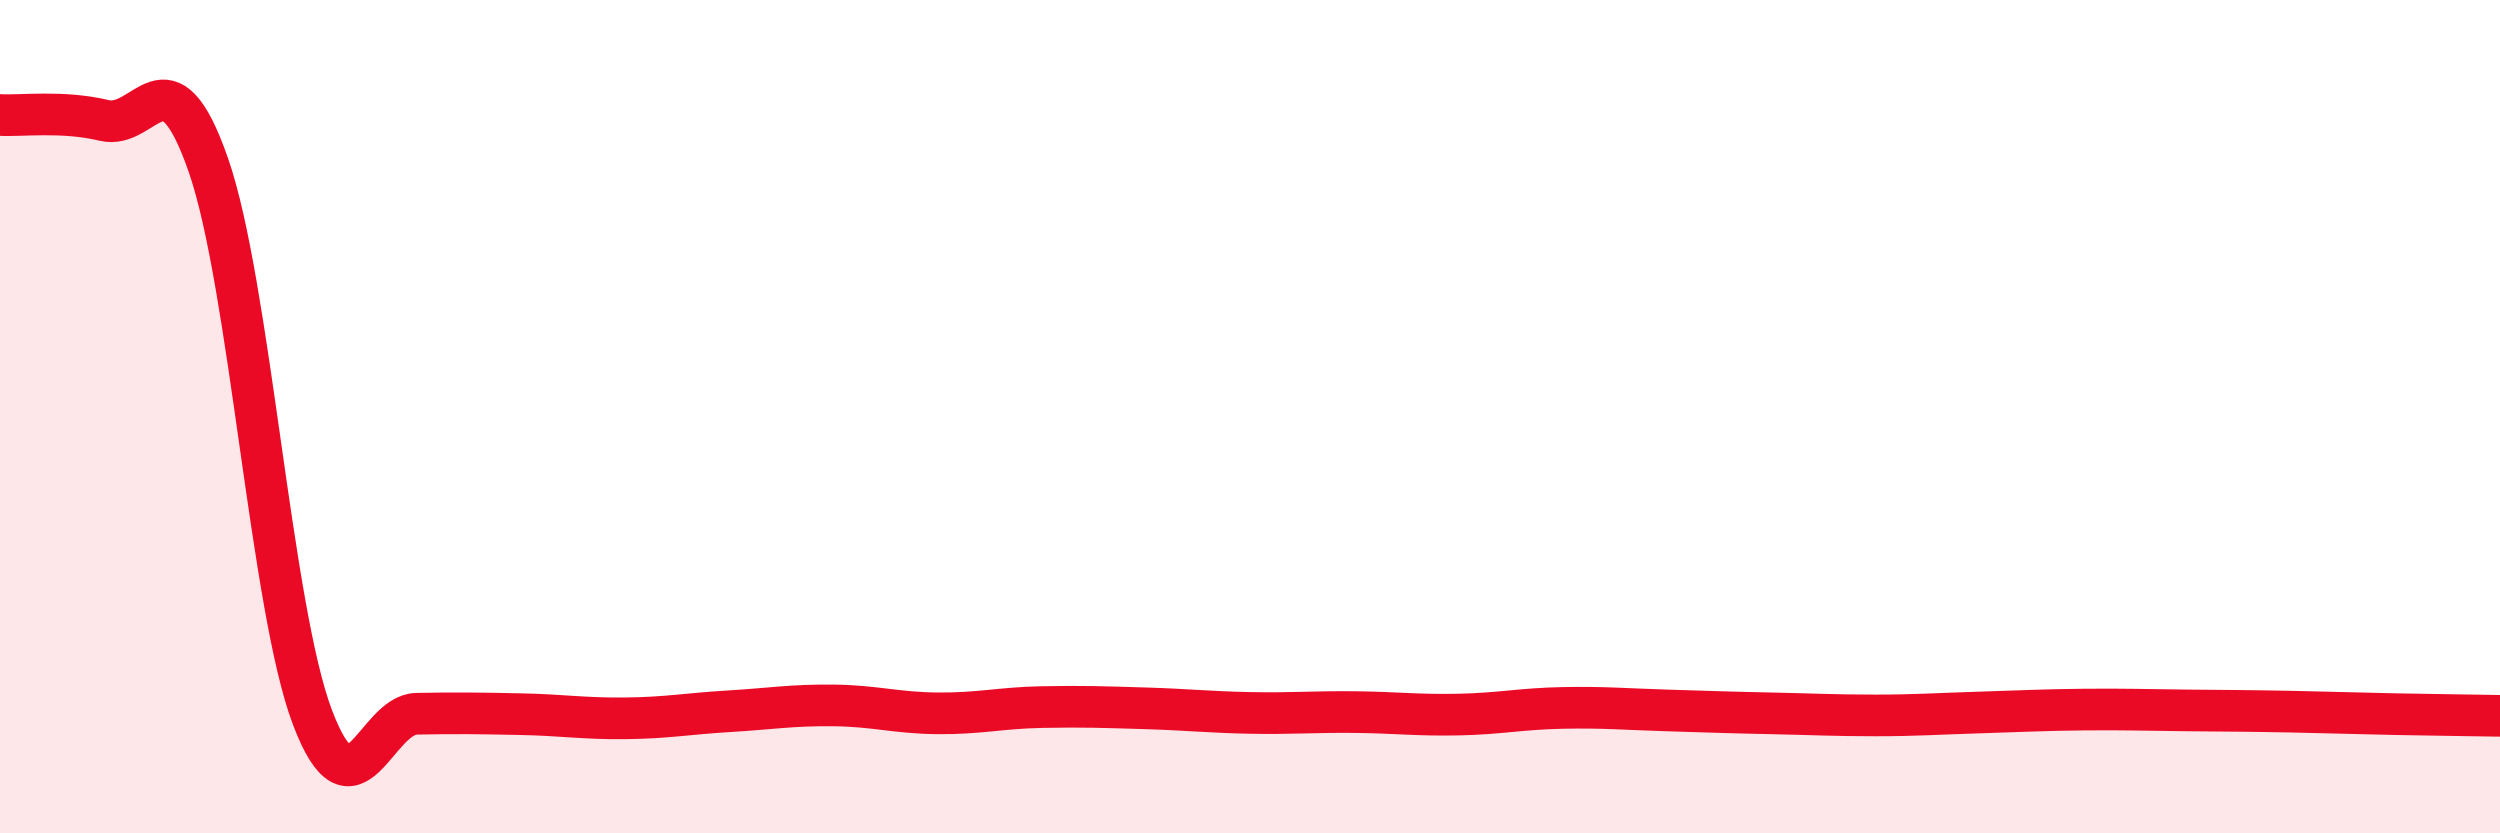
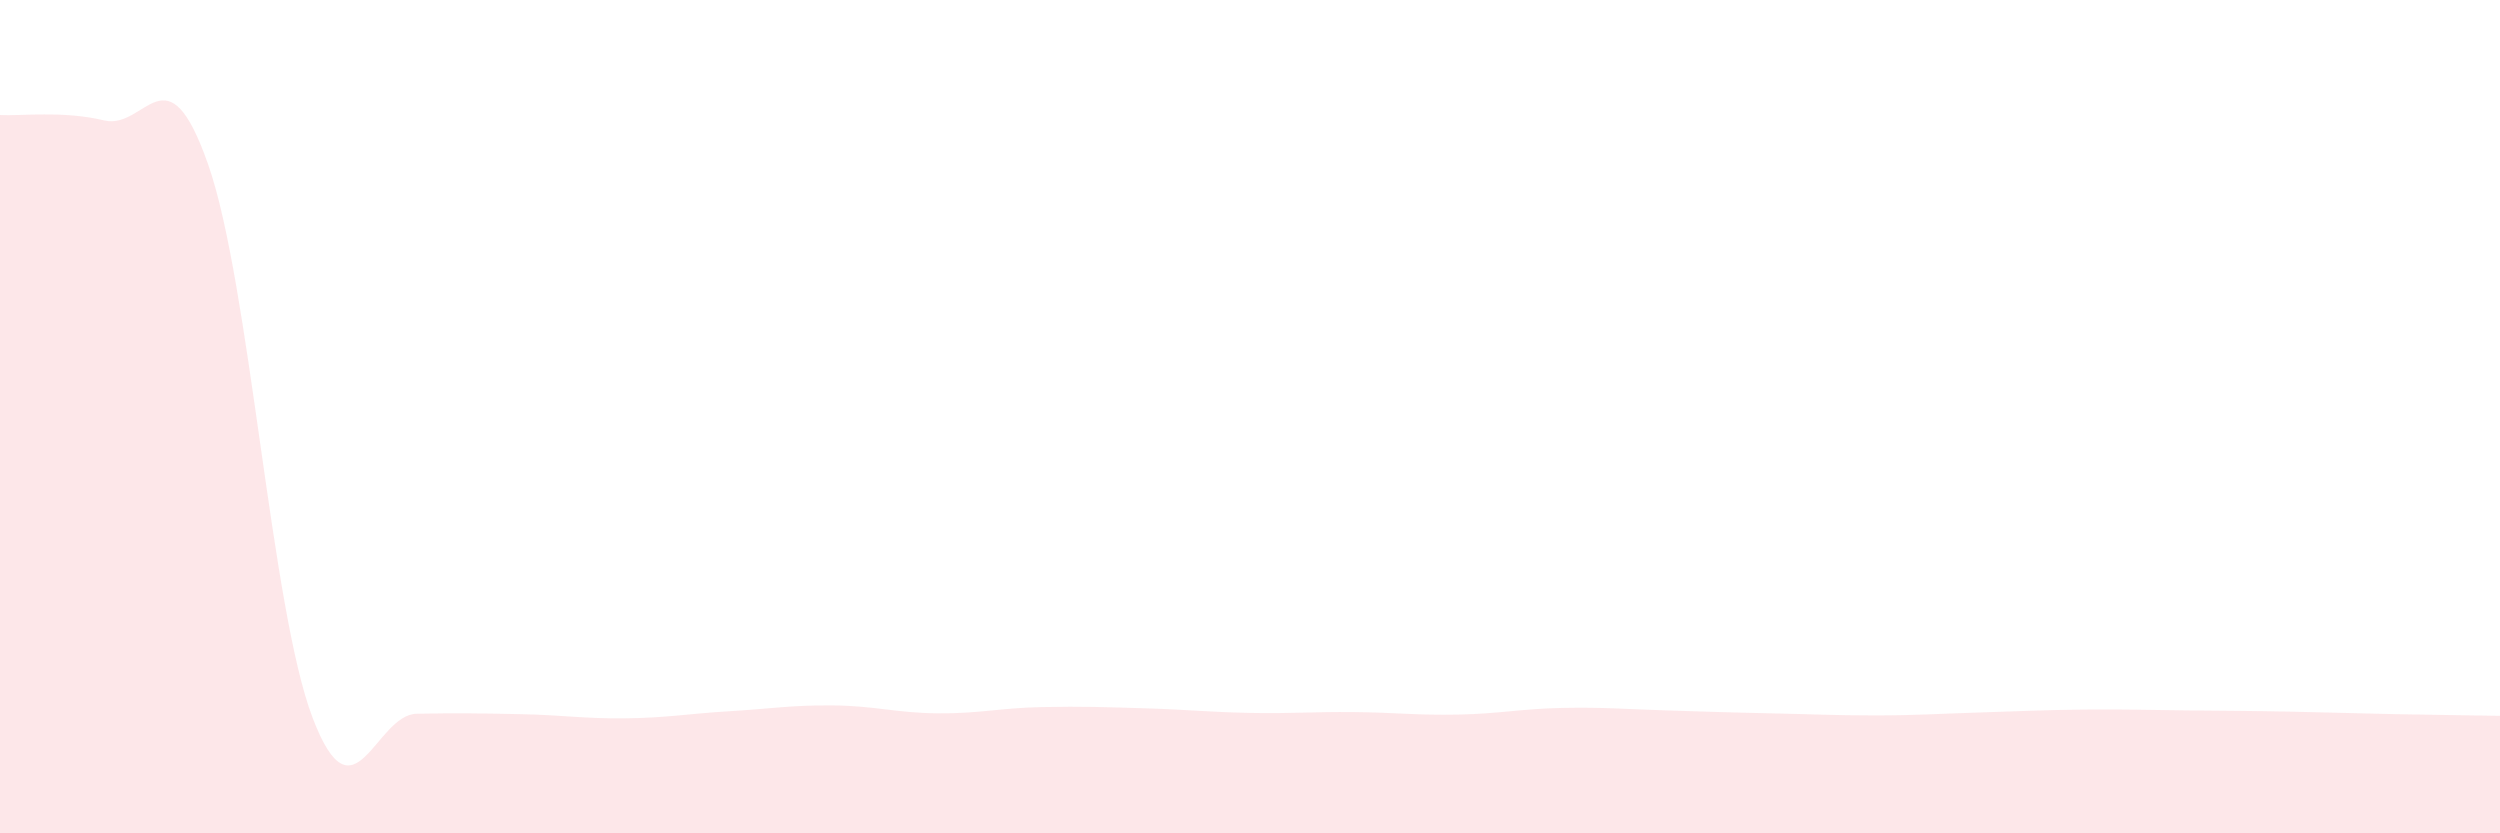
<svg xmlns="http://www.w3.org/2000/svg" width="60" height="20" viewBox="0 0 60 20">
  <path d="M 0,2.76 C 0.5,2.79 1.5,2.65 2.5,2.89 C 3.5,3.13 4,1.09 5,3.96 C 6,6.83 6.5,14.59 7.5,17.22 C 8.5,19.85 9,17.15 10,17.13 C 11,17.11 11.5,17.12 12.5,17.14 C 13.5,17.16 14,17.25 15,17.24 C 16,17.23 16.5,17.13 17.5,17.07 C 18.5,17.01 19,16.92 20,16.93 C 21,16.94 21.5,17.11 22.5,17.12 C 23.5,17.13 24,16.99 25,16.97 C 26,16.95 26.5,16.97 27.5,17 C 28.5,17.03 29,17.09 30,17.11 C 31,17.13 31.5,17.08 32.5,17.09 C 33.5,17.1 34,17.17 35,17.15 C 36,17.13 36.5,17.01 37.5,16.99 C 38.5,16.97 39,17.02 40,17.05 C 41,17.08 41.5,17.1 42.5,17.12 C 43.5,17.14 44,17.17 45,17.17 C 46,17.17 46.5,17.13 47.5,17.1 C 48.5,17.07 49,17.04 50,17.03 C 51,17.02 51.5,17.04 52.5,17.05 C 53.5,17.06 54,17.06 55,17.08 C 56,17.1 56.5,17.12 57.5,17.14 C 58.5,17.16 59.5,17.17 60,17.18L60 20L0 20Z" fill="#EB0A25" opacity="0.1" stroke-linecap="round" stroke-linejoin="round" />
-   <path d="M 0,2.76 C 0.5,2.79 1.5,2.65 2.5,2.89 C 3.5,3.13 4,1.09 5,3.96 C 6,6.83 6.5,14.59 7.5,17.22 C 8.5,19.85 9,17.15 10,17.13 C 11,17.11 11.5,17.12 12.5,17.14 C 13.5,17.16 14,17.25 15,17.24 C 16,17.23 16.5,17.13 17.5,17.07 C 18.5,17.01 19,16.92 20,16.93 C 21,16.94 21.5,17.11 22.5,17.12 C 23.5,17.13 24,16.99 25,16.97 C 26,16.95 26.5,16.97 27.5,17 C 28.5,17.03 29,17.09 30,17.11 C 31,17.13 31.5,17.08 32.5,17.09 C 33.5,17.1 34,17.17 35,17.15 C 36,17.13 36.5,17.01 37.5,16.99 C 38.5,16.97 39,17.02 40,17.05 C 41,17.08 41.5,17.1 42.5,17.12 C 43.5,17.14 44,17.17 45,17.17 C 46,17.17 46.5,17.13 47.5,17.1 C 48.5,17.07 49,17.04 50,17.03 C 51,17.02 51.5,17.04 52.5,17.05 C 53.5,17.06 54,17.06 55,17.08 C 56,17.1 56.5,17.12 57.5,17.14 C 58.5,17.16 59.5,17.17 60,17.18" stroke="#EB0A25" stroke-width="1" fill="none" stroke-linecap="round" stroke-linejoin="round" />
</svg>